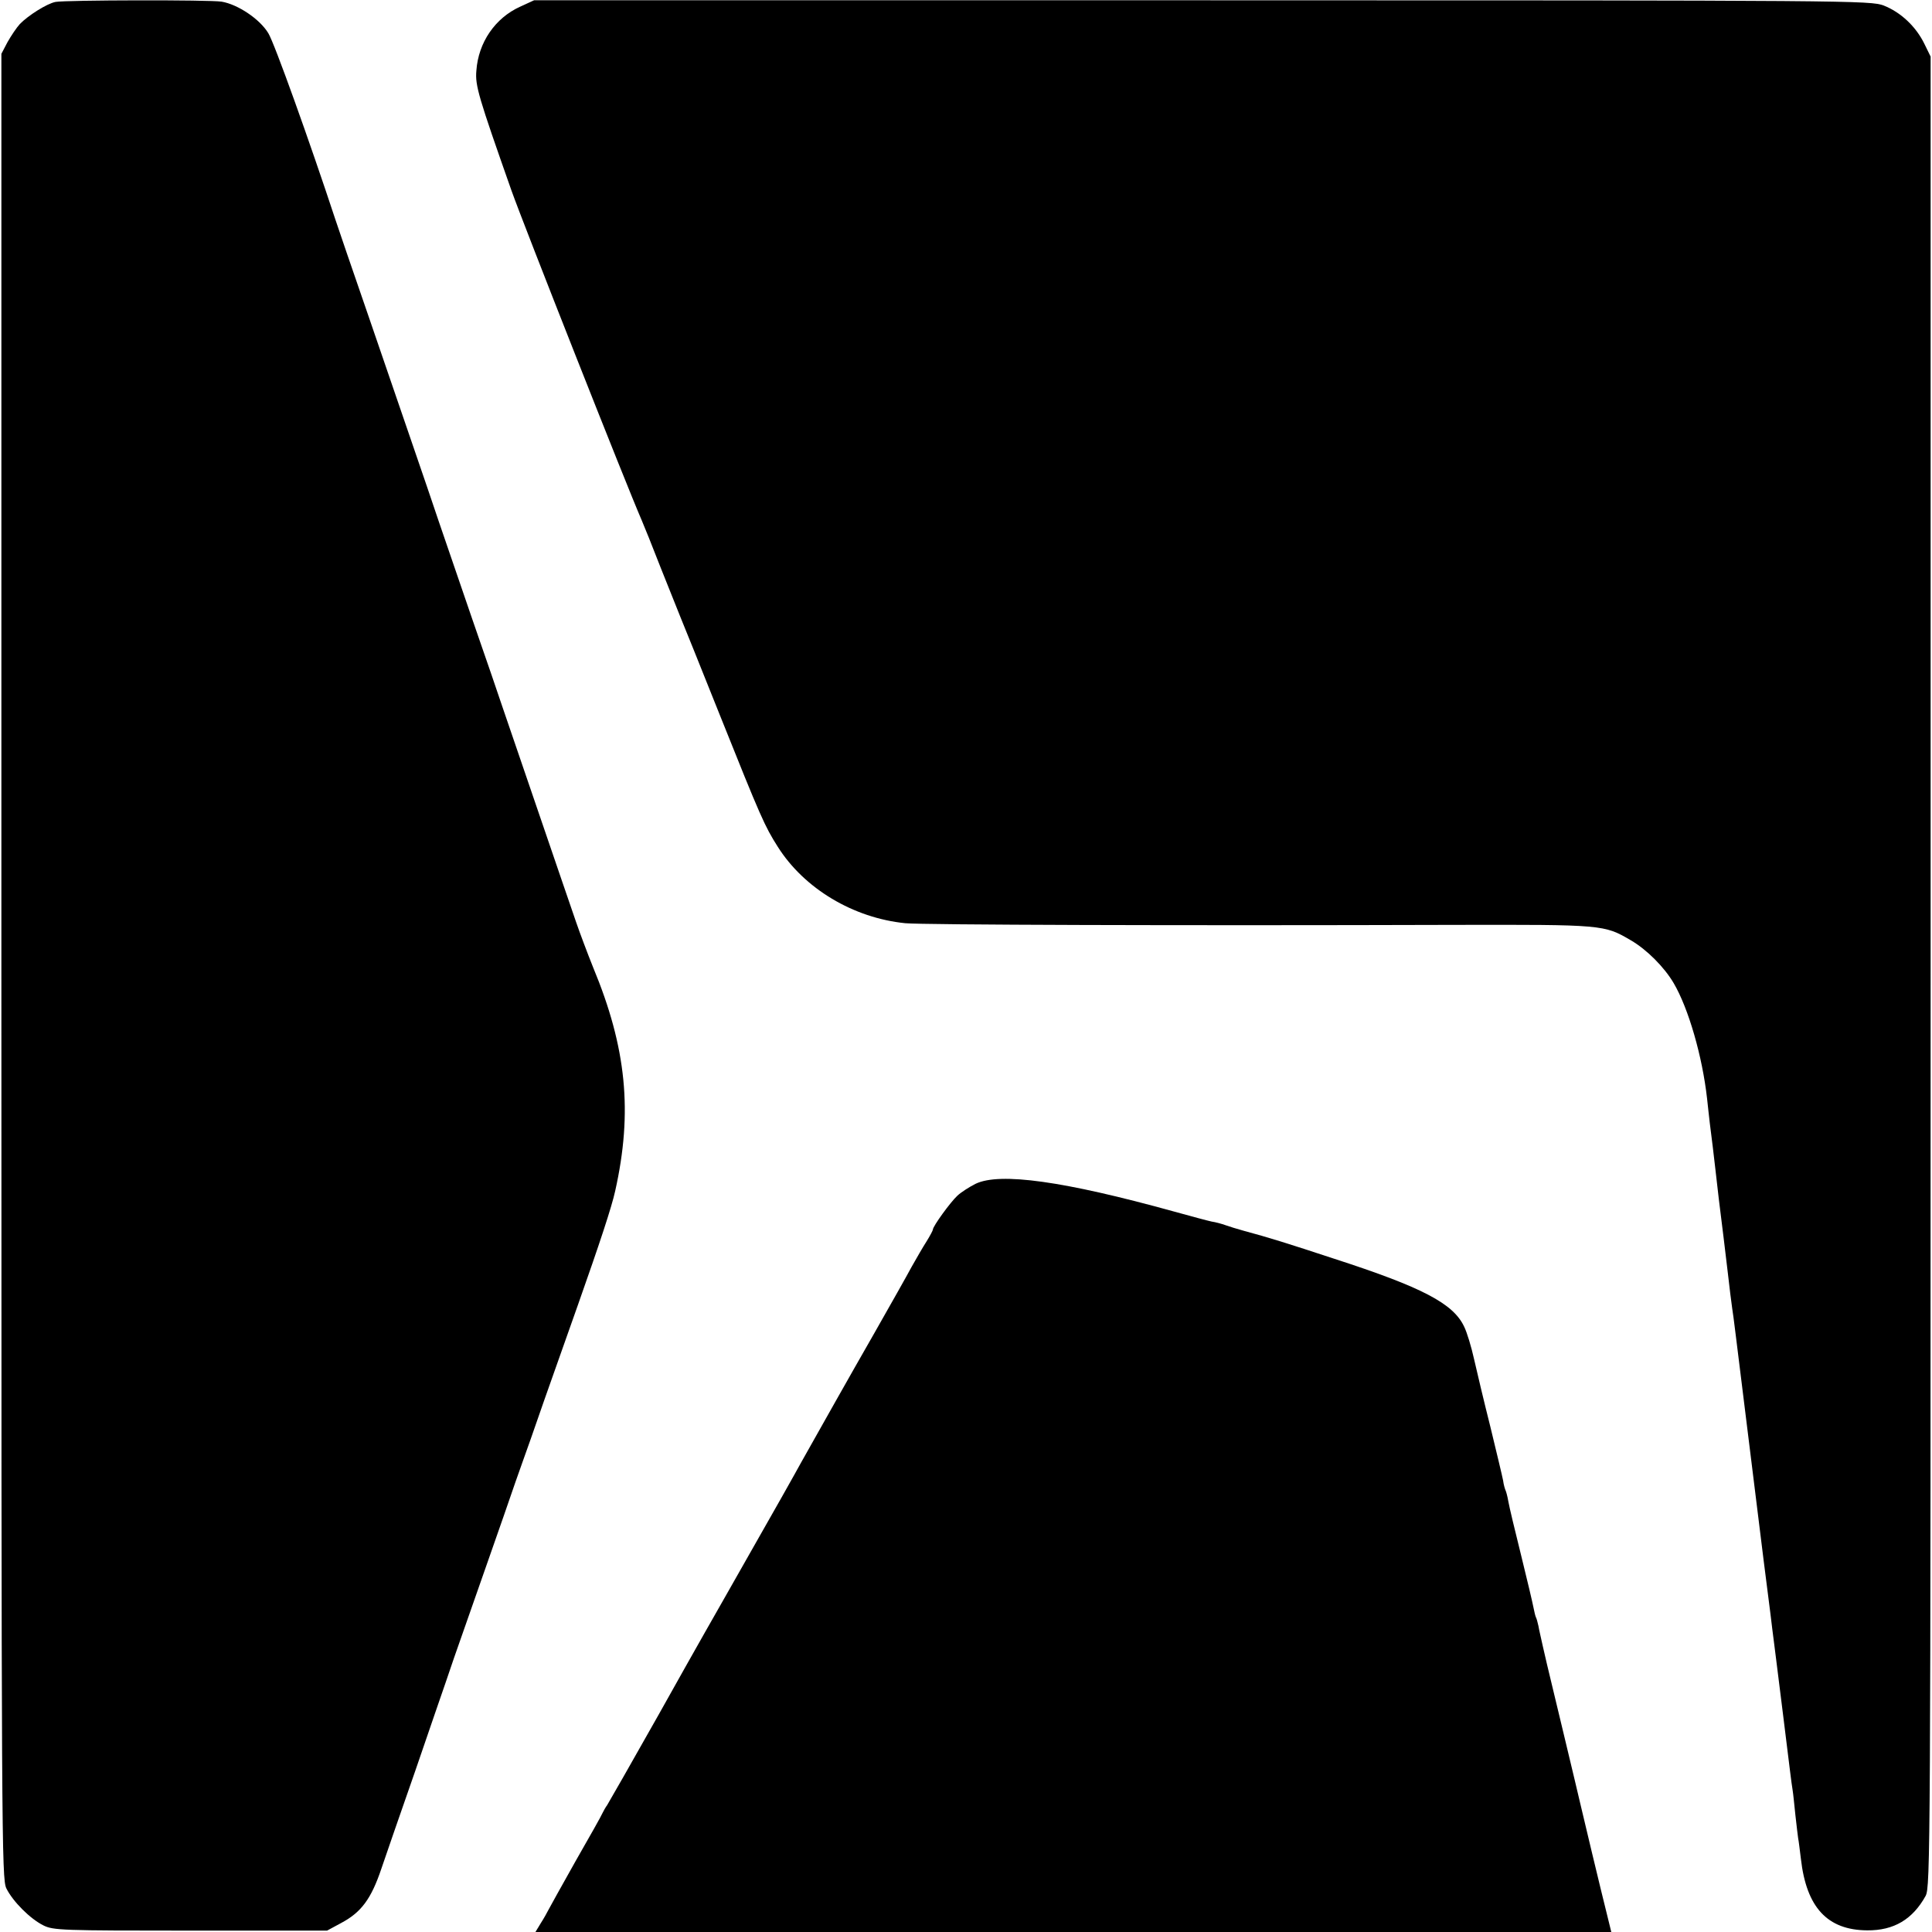
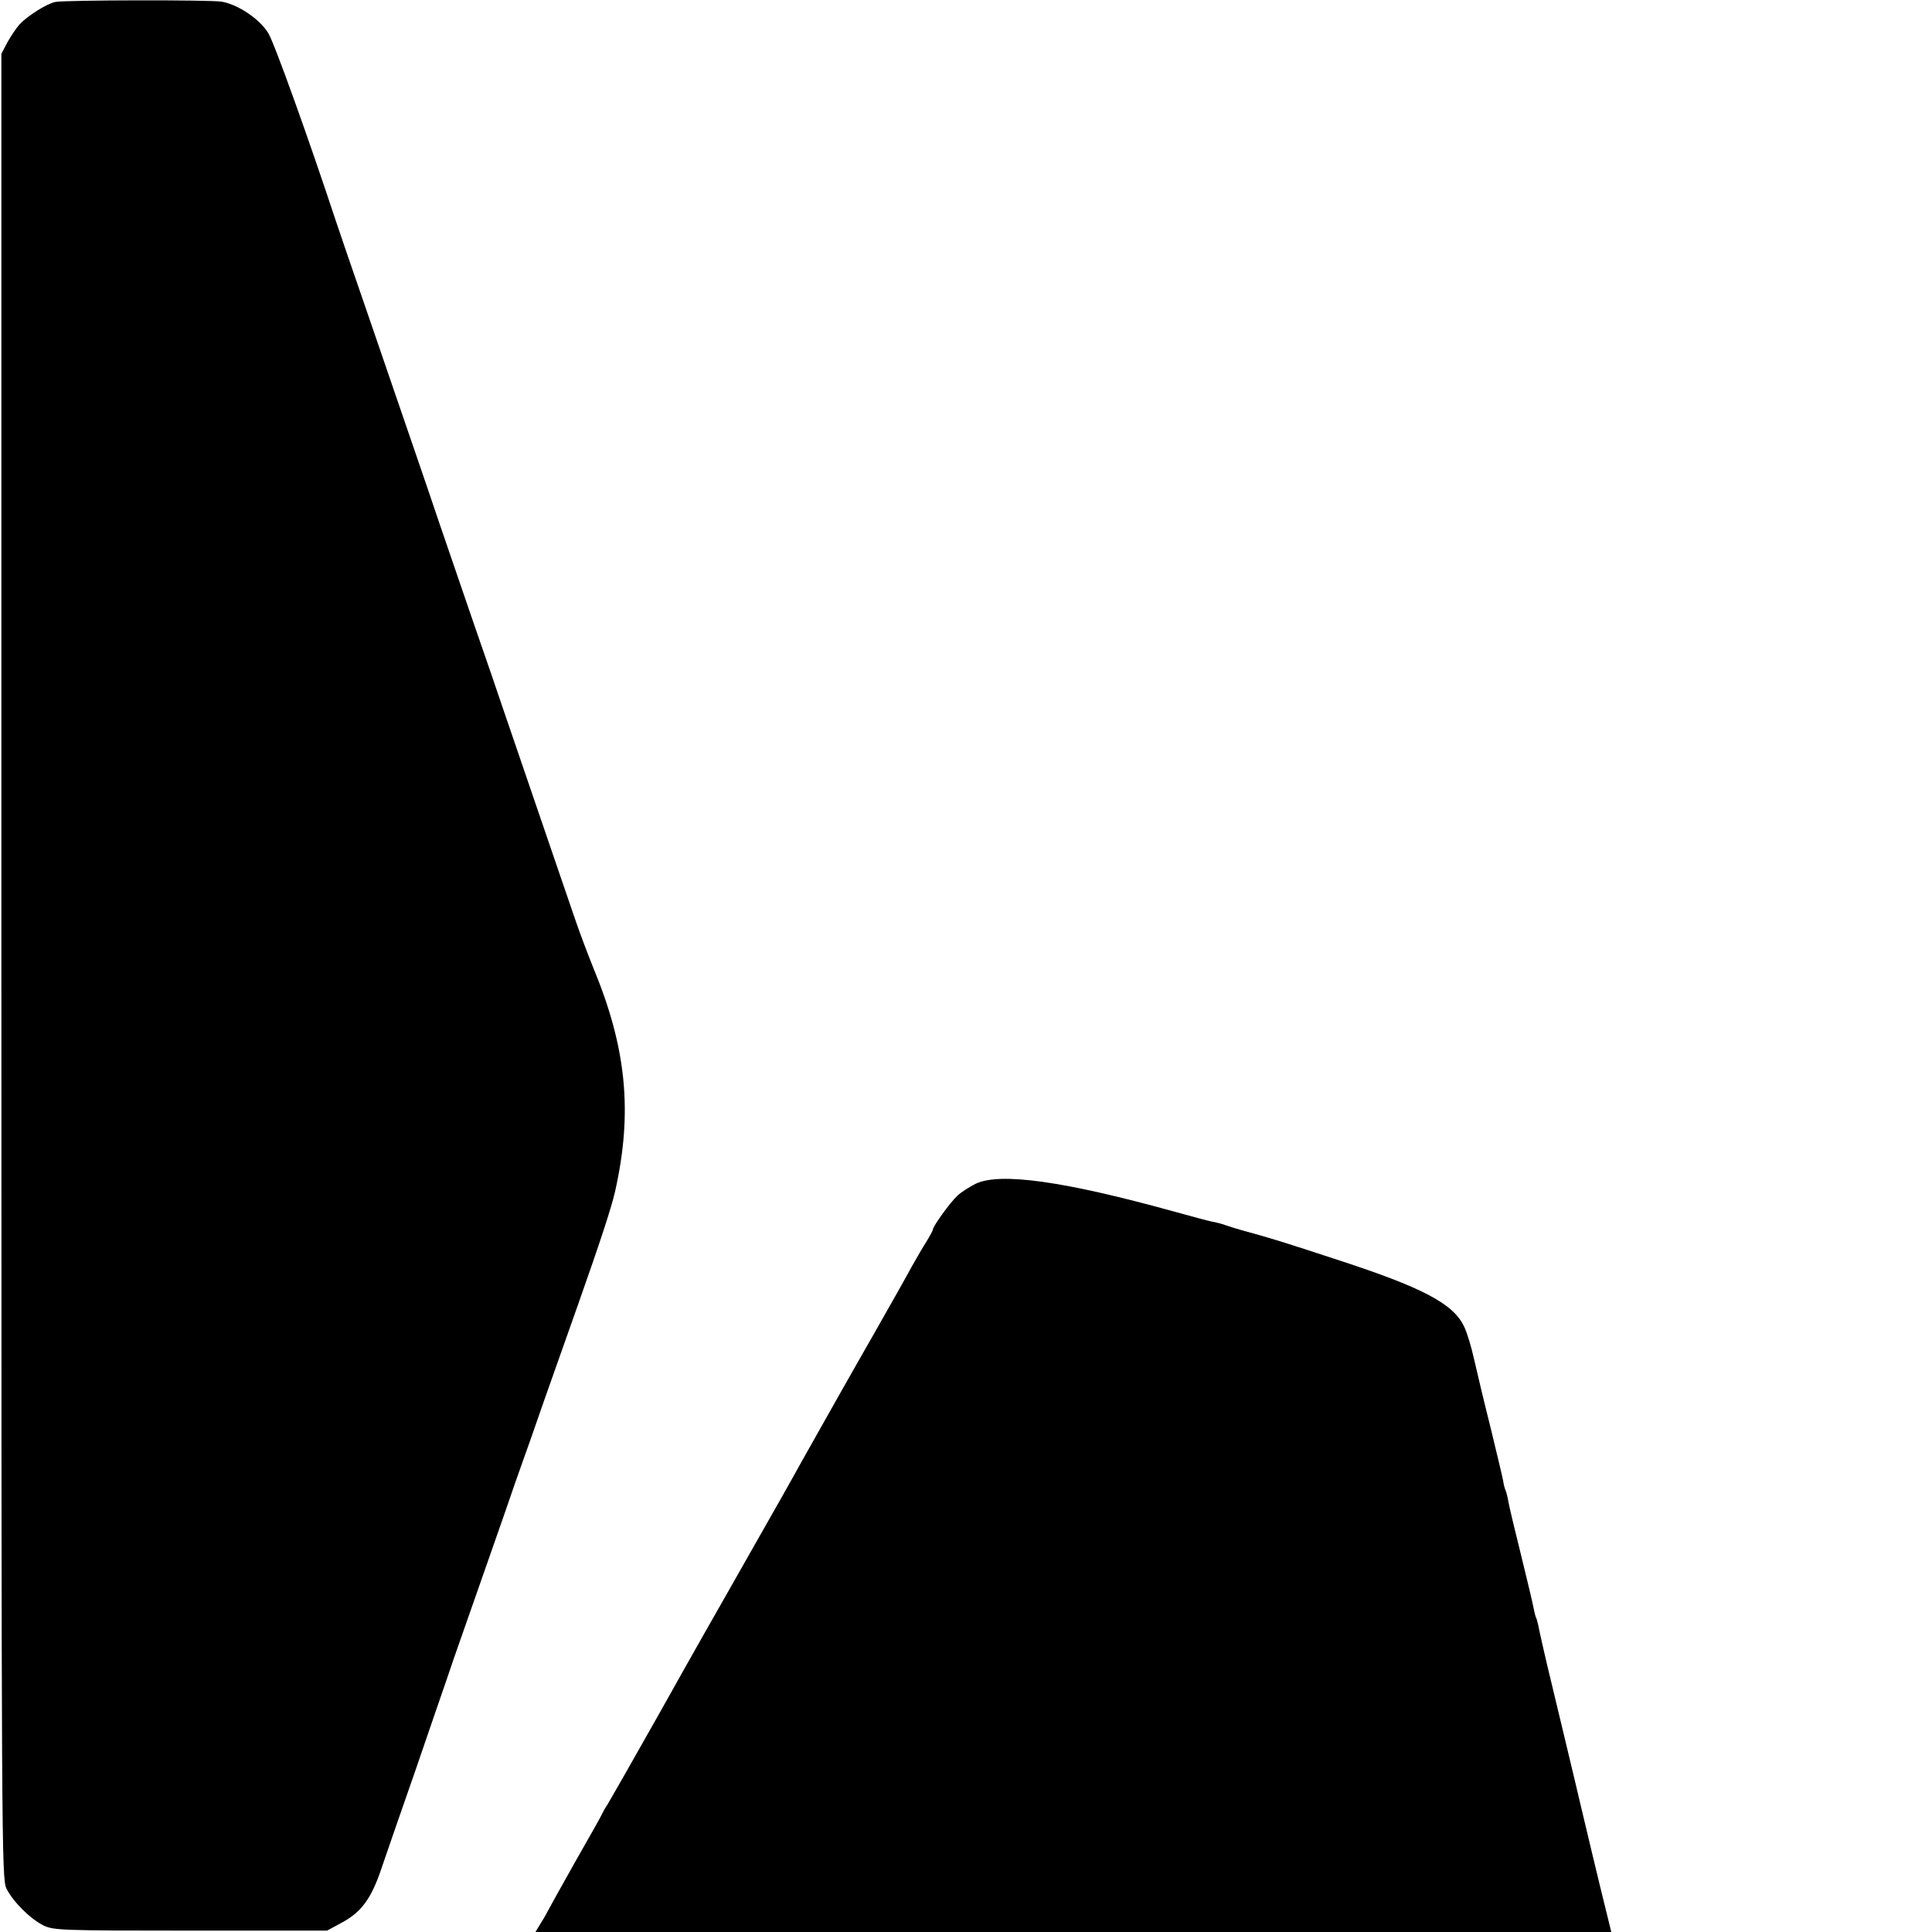
<svg xmlns="http://www.w3.org/2000/svg" version="1.0" width="700pt" height="700pt" viewBox="0 0 700 700" preserveAspectRatio="xMidYMid meet">
  <g transform="translate(0,700) scale(0.1,-0.1)" fill="#000000" stroke="none">
    <path d="M201 6993 c-31 -6 -99 -49 -129 -80 -12 -13 -32 -43 -45 -66 l-22 -42 0 -3305 c0 -3179 1 -3306 18 -3342 24 -48 86 -110 134 -134 36 -18 67 -19 533 -19 l495 0 50 27 c74 39 110 88 147 198 14 41 69 201 123 355 53 154 102 298 110 320 7 22 45 132 85 245 40 113 96 275 126 360 29 85 60 173 68 195 8 22 44 123 79 225 36 102 91 257 122 345 78 221 121 351 134 410 64 286 41 519 -80 810 -20 50 -48 124 -62 165 -14 41 -76 221 -137 400 -61 179 -120 350 -130 380 -10 30 -59 174 -110 320 -50 146 -104 303 -120 350 -43 129 -137 400 -255 745 -59 171 -113 328 -120 350 -93 282 -221 640 -243 675 -31 51 -110 104 -169 114 -43 7 -565 6 -602 -1z" />
-     <path d="M1885 6976 c-91 -41 -152 -130 -159 -232 -5 -54 8 -96 127 -434 44 -124 419 -1074 472 -1195 7 -16 39 -95 70 -175 32 -80 63 -158 70 -175 7 -16 72 -178 144 -358 148 -370 162 -401 209 -475 96 -152 274 -258 462 -277 63 -6 988 -9 1990 -6 538 1 542 1 639 -56 57 -33 121 -97 155 -155 54 -92 104 -266 121 -418 3 -30 8 -71 10 -90 8 -61 14 -113 20 -165 9 -83 15 -129 30 -250 2 -16 9 -73 15 -125 6 -52 13 -111 16 -130 7 -46 6 -43 64 -510 56 -453 53 -429 75 -600 8 -69 18 -141 20 -160 2 -19 14 -109 25 -200 11 -91 23 -185 26 -210 3 -25 7 -54 9 -66 2 -11 6 -52 10 -90 4 -38 9 -76 10 -84 2 -9 6 -43 10 -75 20 -176 96 -258 240 -259 97 -1 165 40 212 125 17 33 18 151 18 3349 l0 3315 -23 47 c-31 63 -86 114 -147 138 -49 18 -105 19 -2470 19 l-2420 0 -50 -23z" />
    <path d="M3535 2711 c-22 -11 -52 -30 -66 -43 -25 -23 -89 -111 -89 -123 0 -3 -10 -22 -23 -43 -13 -20 -37 -62 -54 -92 -16 -30 -77 -138 -135 -240 -94 -164 -190 -335 -266 -470 -23 -42 -71 -128 -276 -488 -92 -161 -206 -364 -241 -427 -97 -172 -177 -312 -185 -325 -6 -8 -13 -21 -17 -29 -3 -8 -47 -86 -98 -175 -50 -89 -94 -168 -98 -176 -4 -8 -16 -30 -27 -47 l-20 -33 1949 0 1949 0 -13 53 c-24 95 -96 397 -100 415 -2 9 -29 123 -60 252 -31 129 -58 242 -60 250 -2 8 -9 38 -15 65 -6 28 -14 61 -16 74 -3 14 -7 28 -9 31 -2 4 -6 20 -9 36 -3 16 -23 101 -45 190 -22 88 -43 176 -46 194 -3 18 -8 36 -10 40 -2 4 -7 20 -9 36 -3 16 -24 103 -46 194 -23 91 -49 201 -59 245 -10 45 -26 98 -36 118 -39 84 -152 143 -470 246 -170 56 -237 77 -330 102 -22 6 -51 15 -65 20 -14 5 -36 11 -50 13 -14 3 -74 19 -135 36 -401 111 -632 143 -720 101z" />
  </g>
</svg>